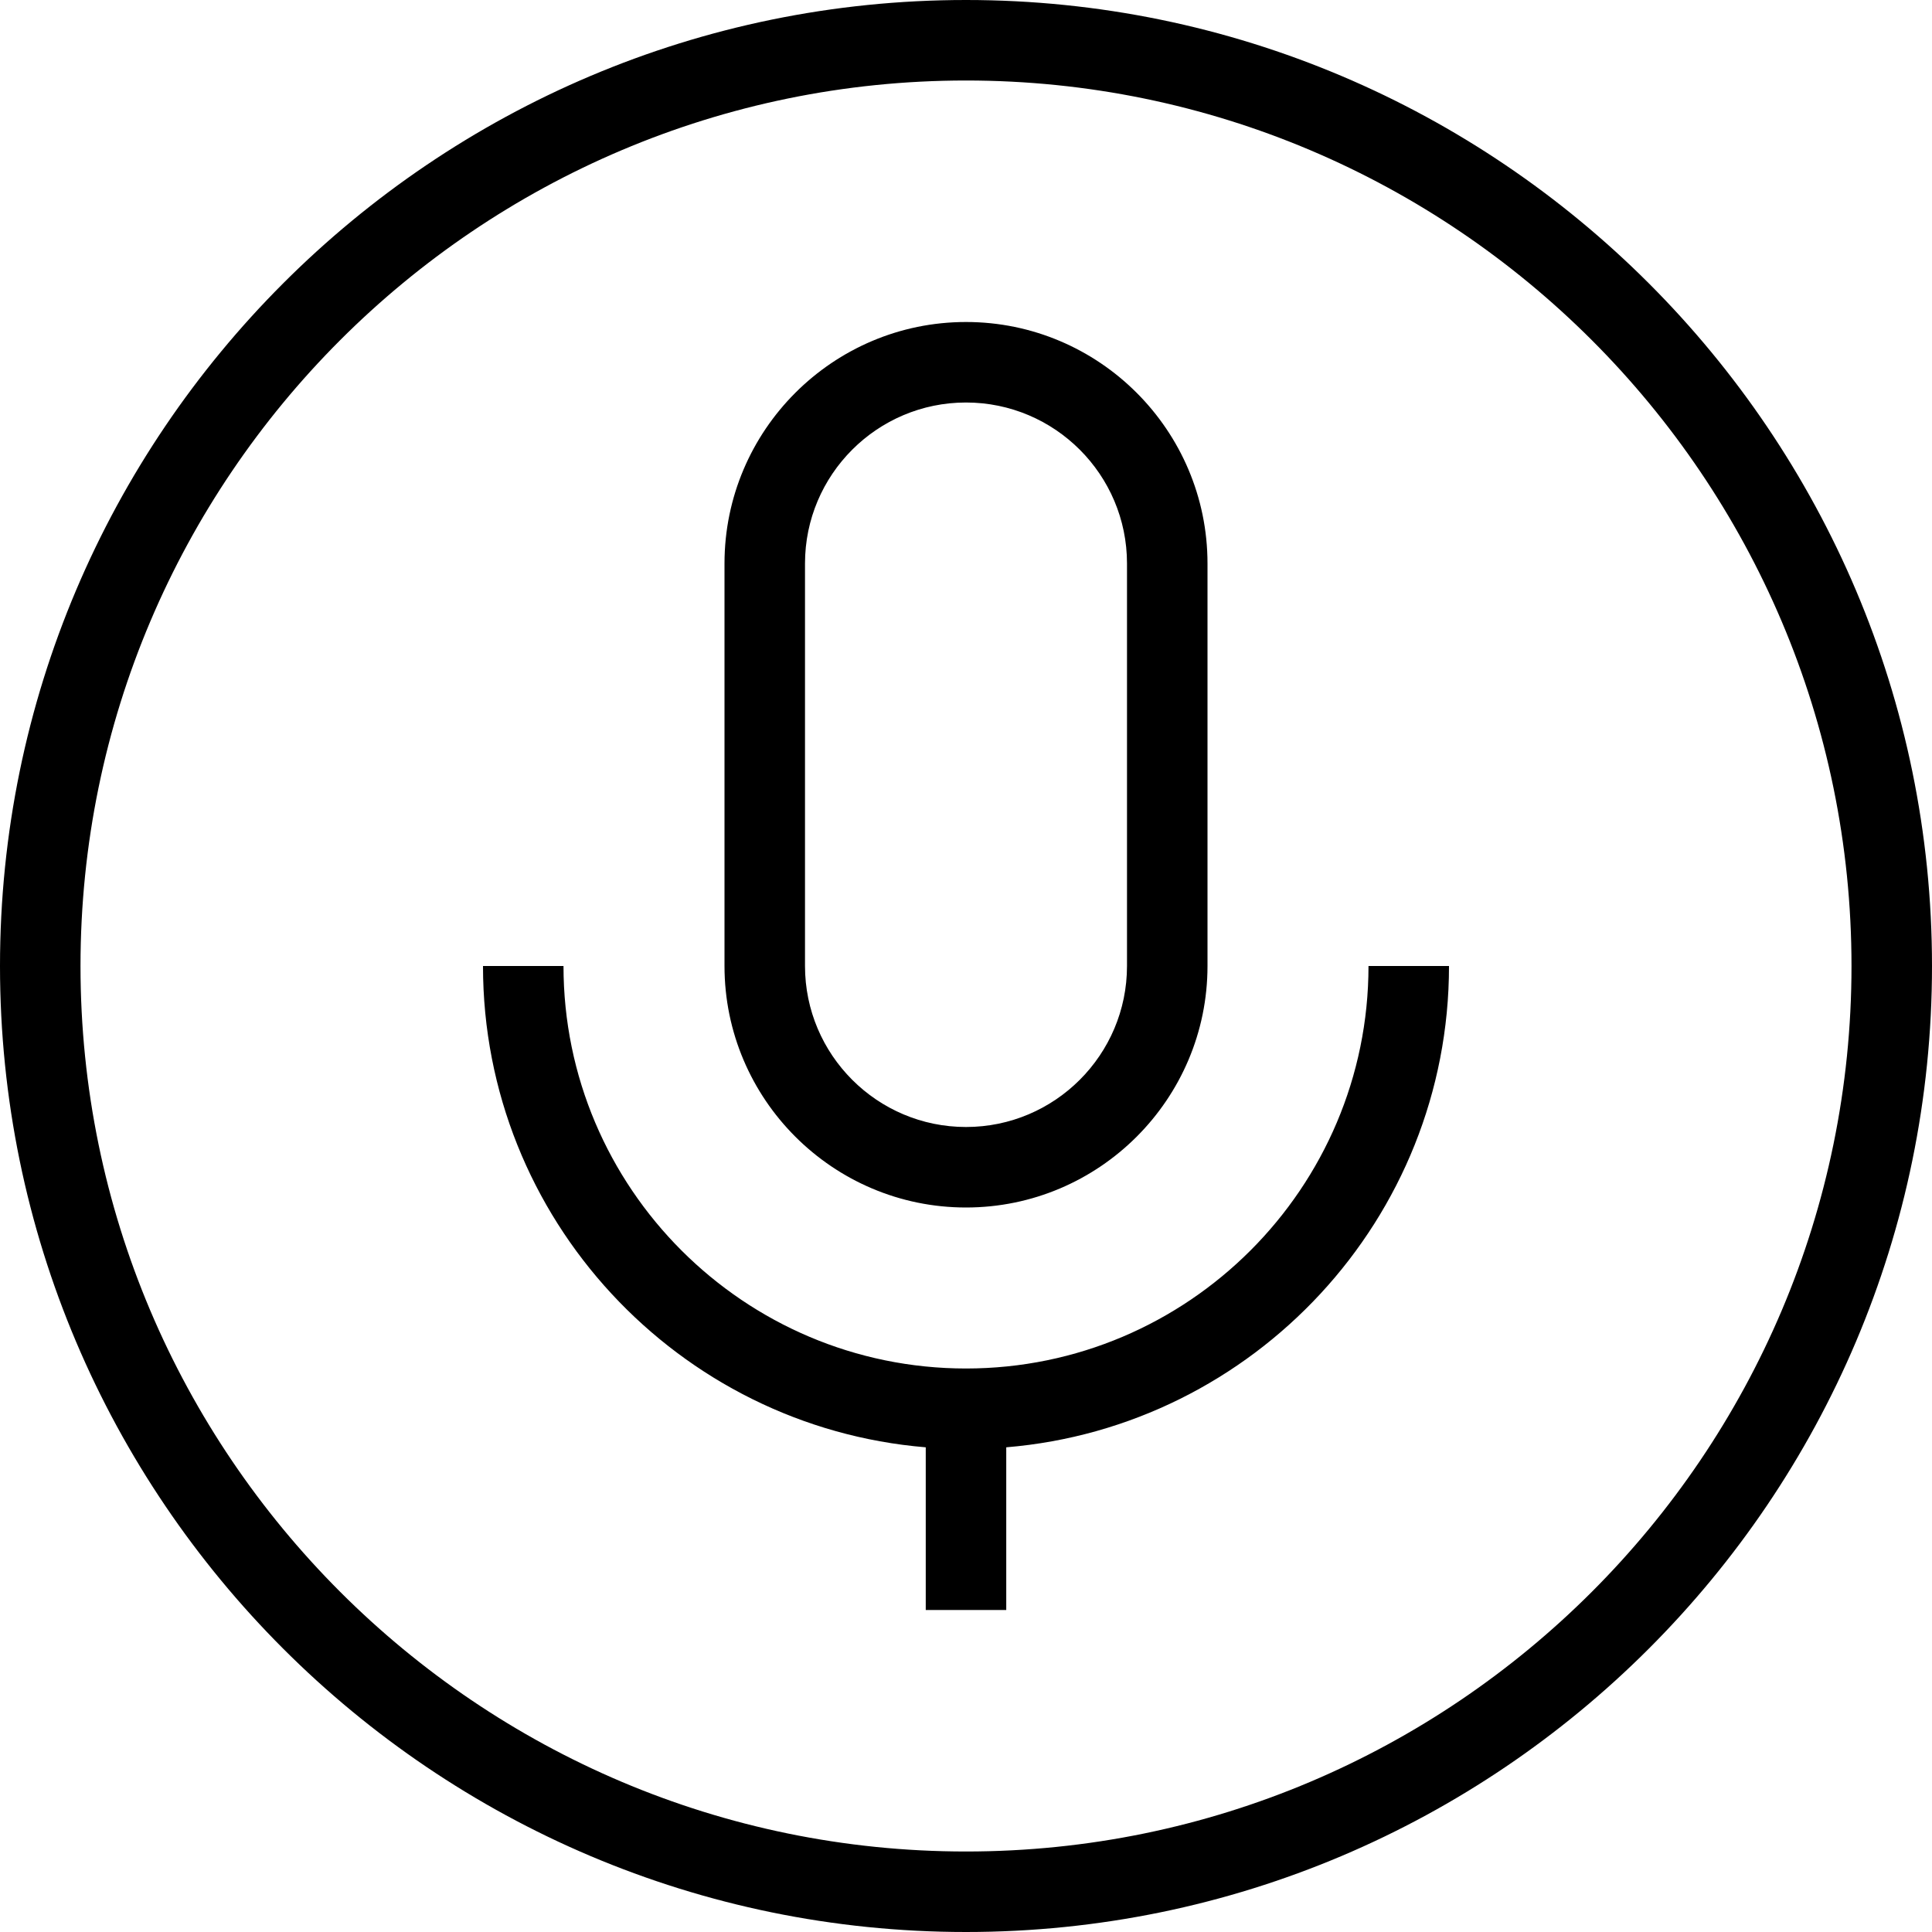
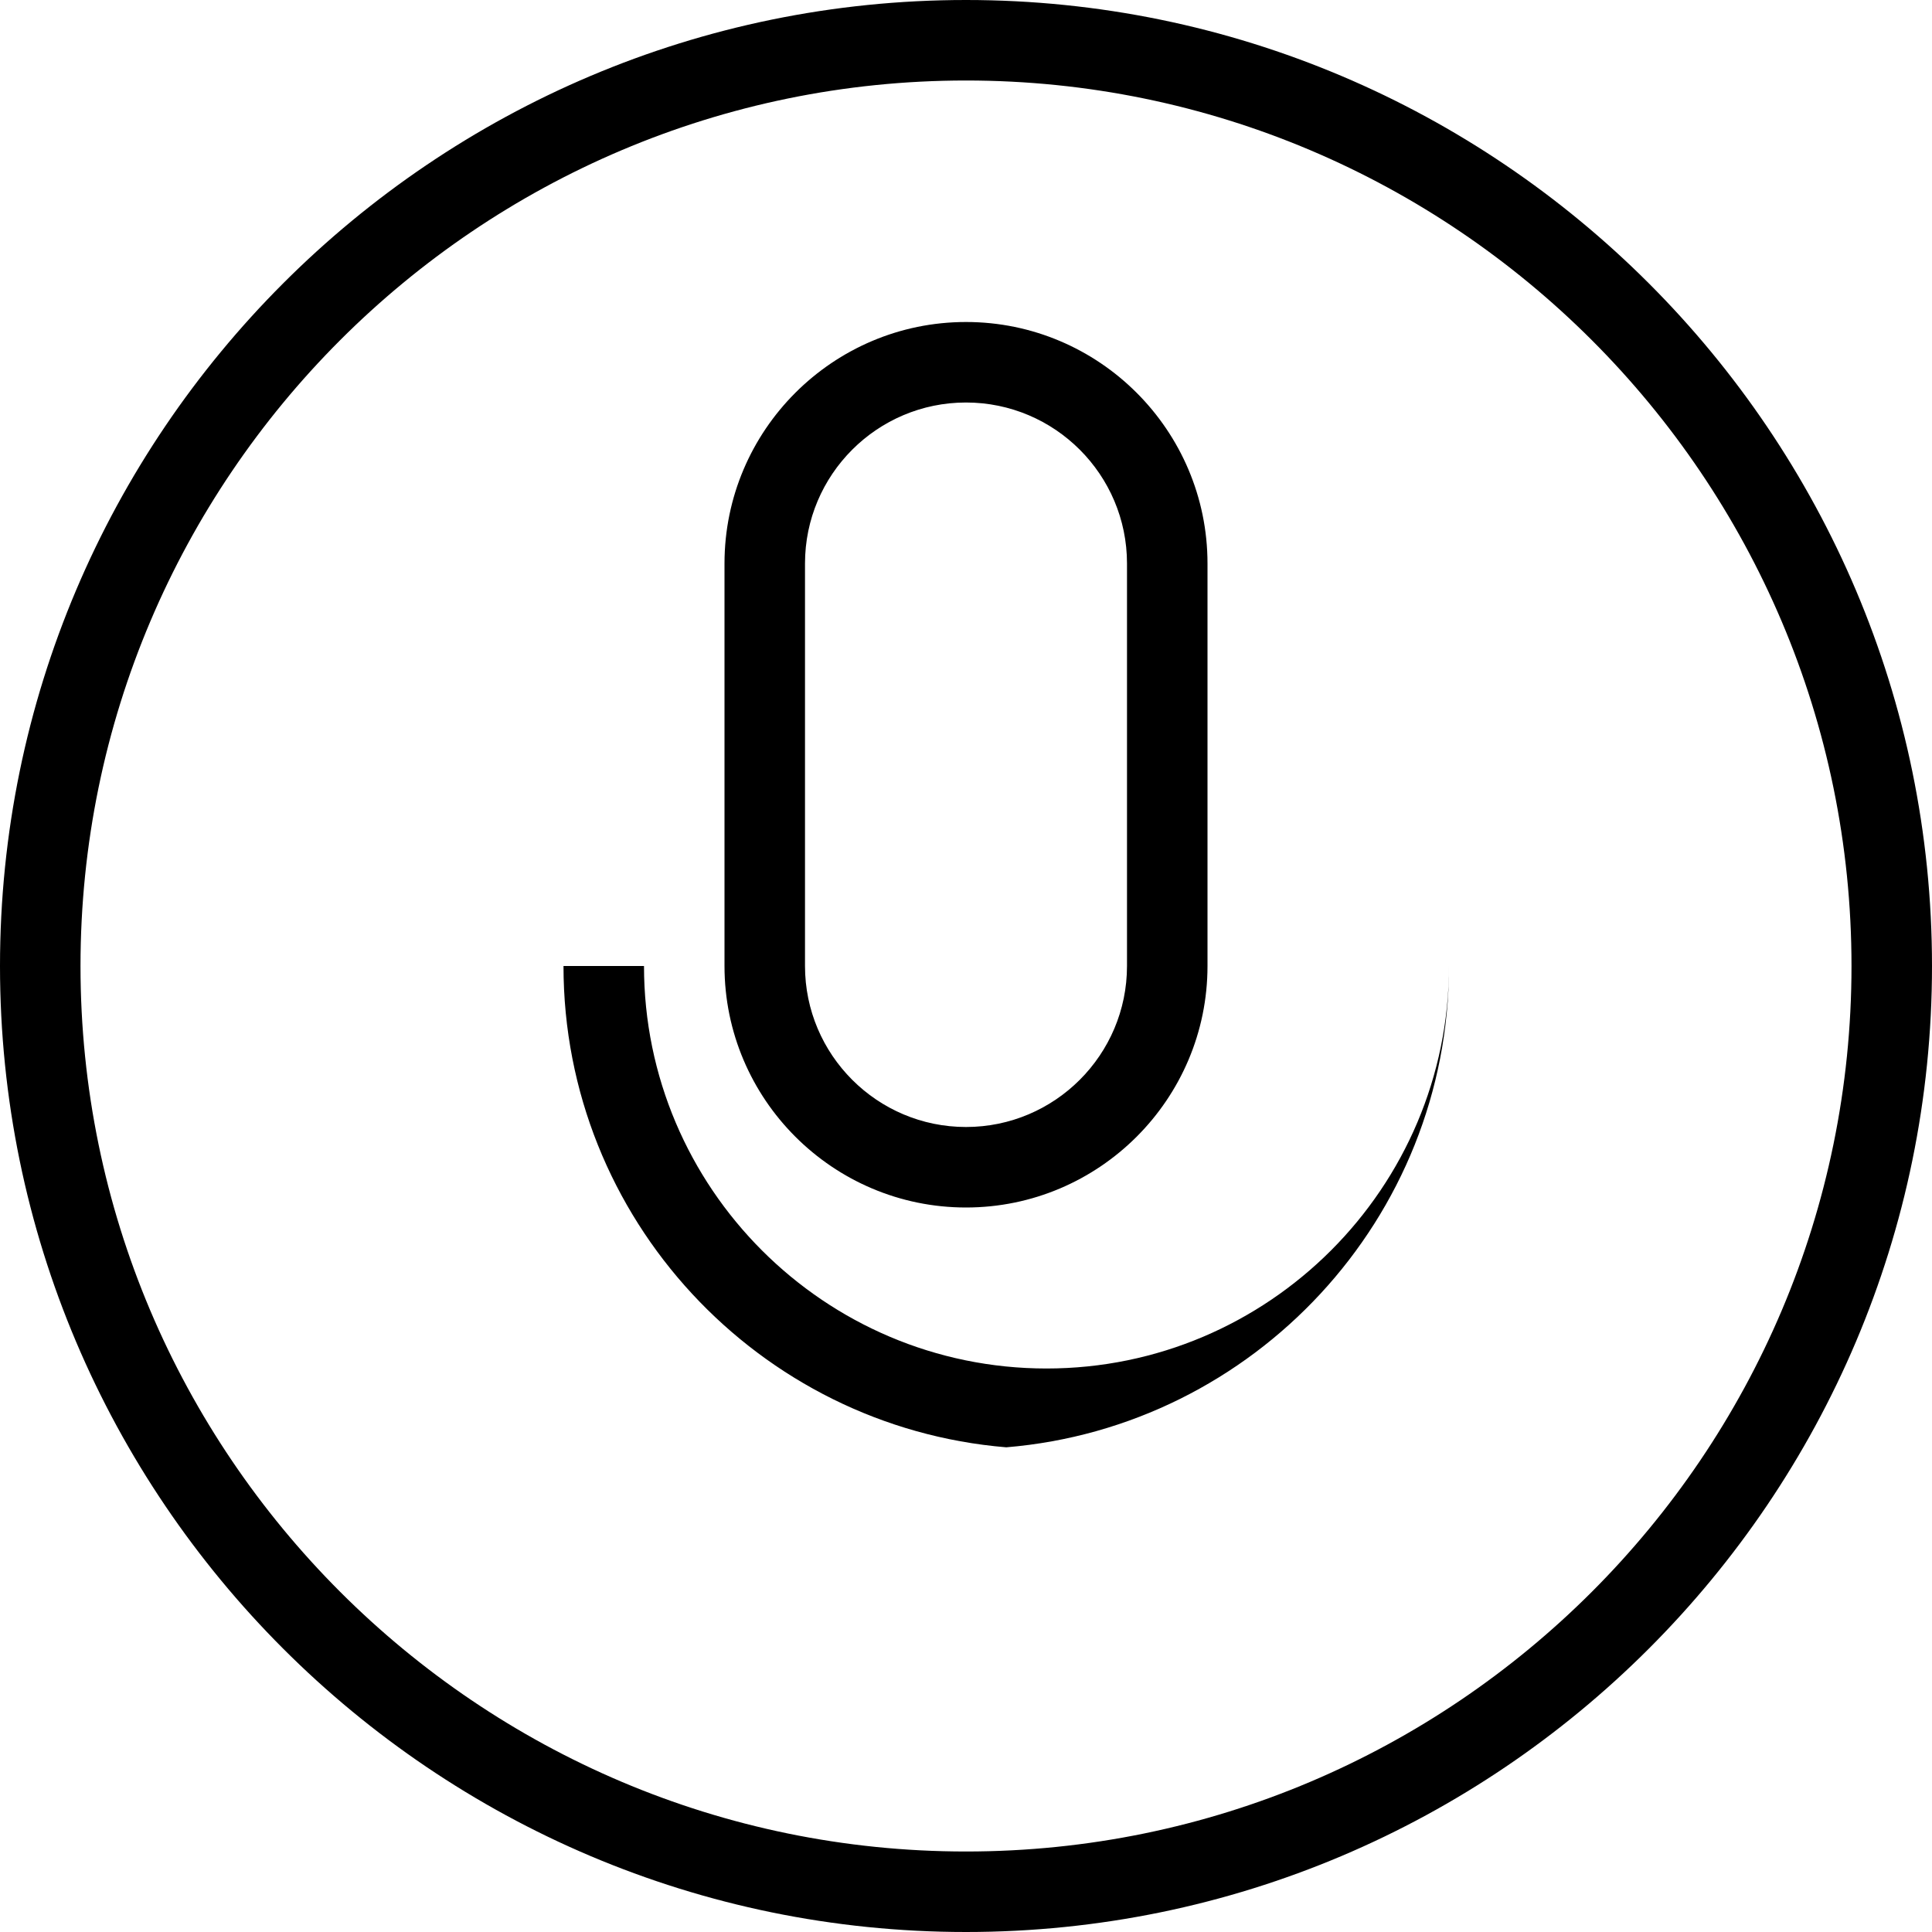
<svg xmlns="http://www.w3.org/2000/svg" id="Layer_1" data-name="Layer 1" viewBox="0 0 24 24">
-   <path d="m12,0C5.383,0,0,5.383,0,12s5.383,12,12,12,12-5.383,12-12S18.617,0,12,0Zm0,23c-6.065,0-11-4.935-11-11S5.935,1,12,1s11,4.935,11,11-4.935,11-11,11Zm5-11h1c0,3.14-2.425,5.724-5.5,5.979v2.021h-1v-2.021c-3.075-.255-5.5-2.839-5.5-5.979h1c0,2.757,2.243,5,5,5s5-2.243,5-5Zm-5,3c1.654,0,3-1.346,3-3v-5c0-1.654-1.346-3-3-3s-3,1.346-3,3v5c0,1.654,1.346,3,3,3Zm-2-8c0-1.103.897-2,2-2s2,.897,2,2v5c0,1.103-.897,2-2,2s-2-.897-2-2v-5Z" />
+   <path d="m12,0C5.383,0,0,5.383,0,12s5.383,12,12,12,12-5.383,12-12S18.617,0,12,0Zm0,23c-6.065,0-11-4.935-11-11S5.935,1,12,1s11,4.935,11,11-4.935,11-11,11Zm5-11h1c0,3.14-2.425,5.724-5.5,5.979v2.021v-2.021c-3.075-.255-5.5-2.839-5.5-5.979h1c0,2.757,2.243,5,5,5s5-2.243,5-5Zm-5,3c1.654,0,3-1.346,3-3v-5c0-1.654-1.346-3-3-3s-3,1.346-3,3v5c0,1.654,1.346,3,3,3Zm-2-8c0-1.103.897-2,2-2s2,.897,2,2v5c0,1.103-.897,2-2,2s-2-.897-2-2v-5Z" />
</svg>